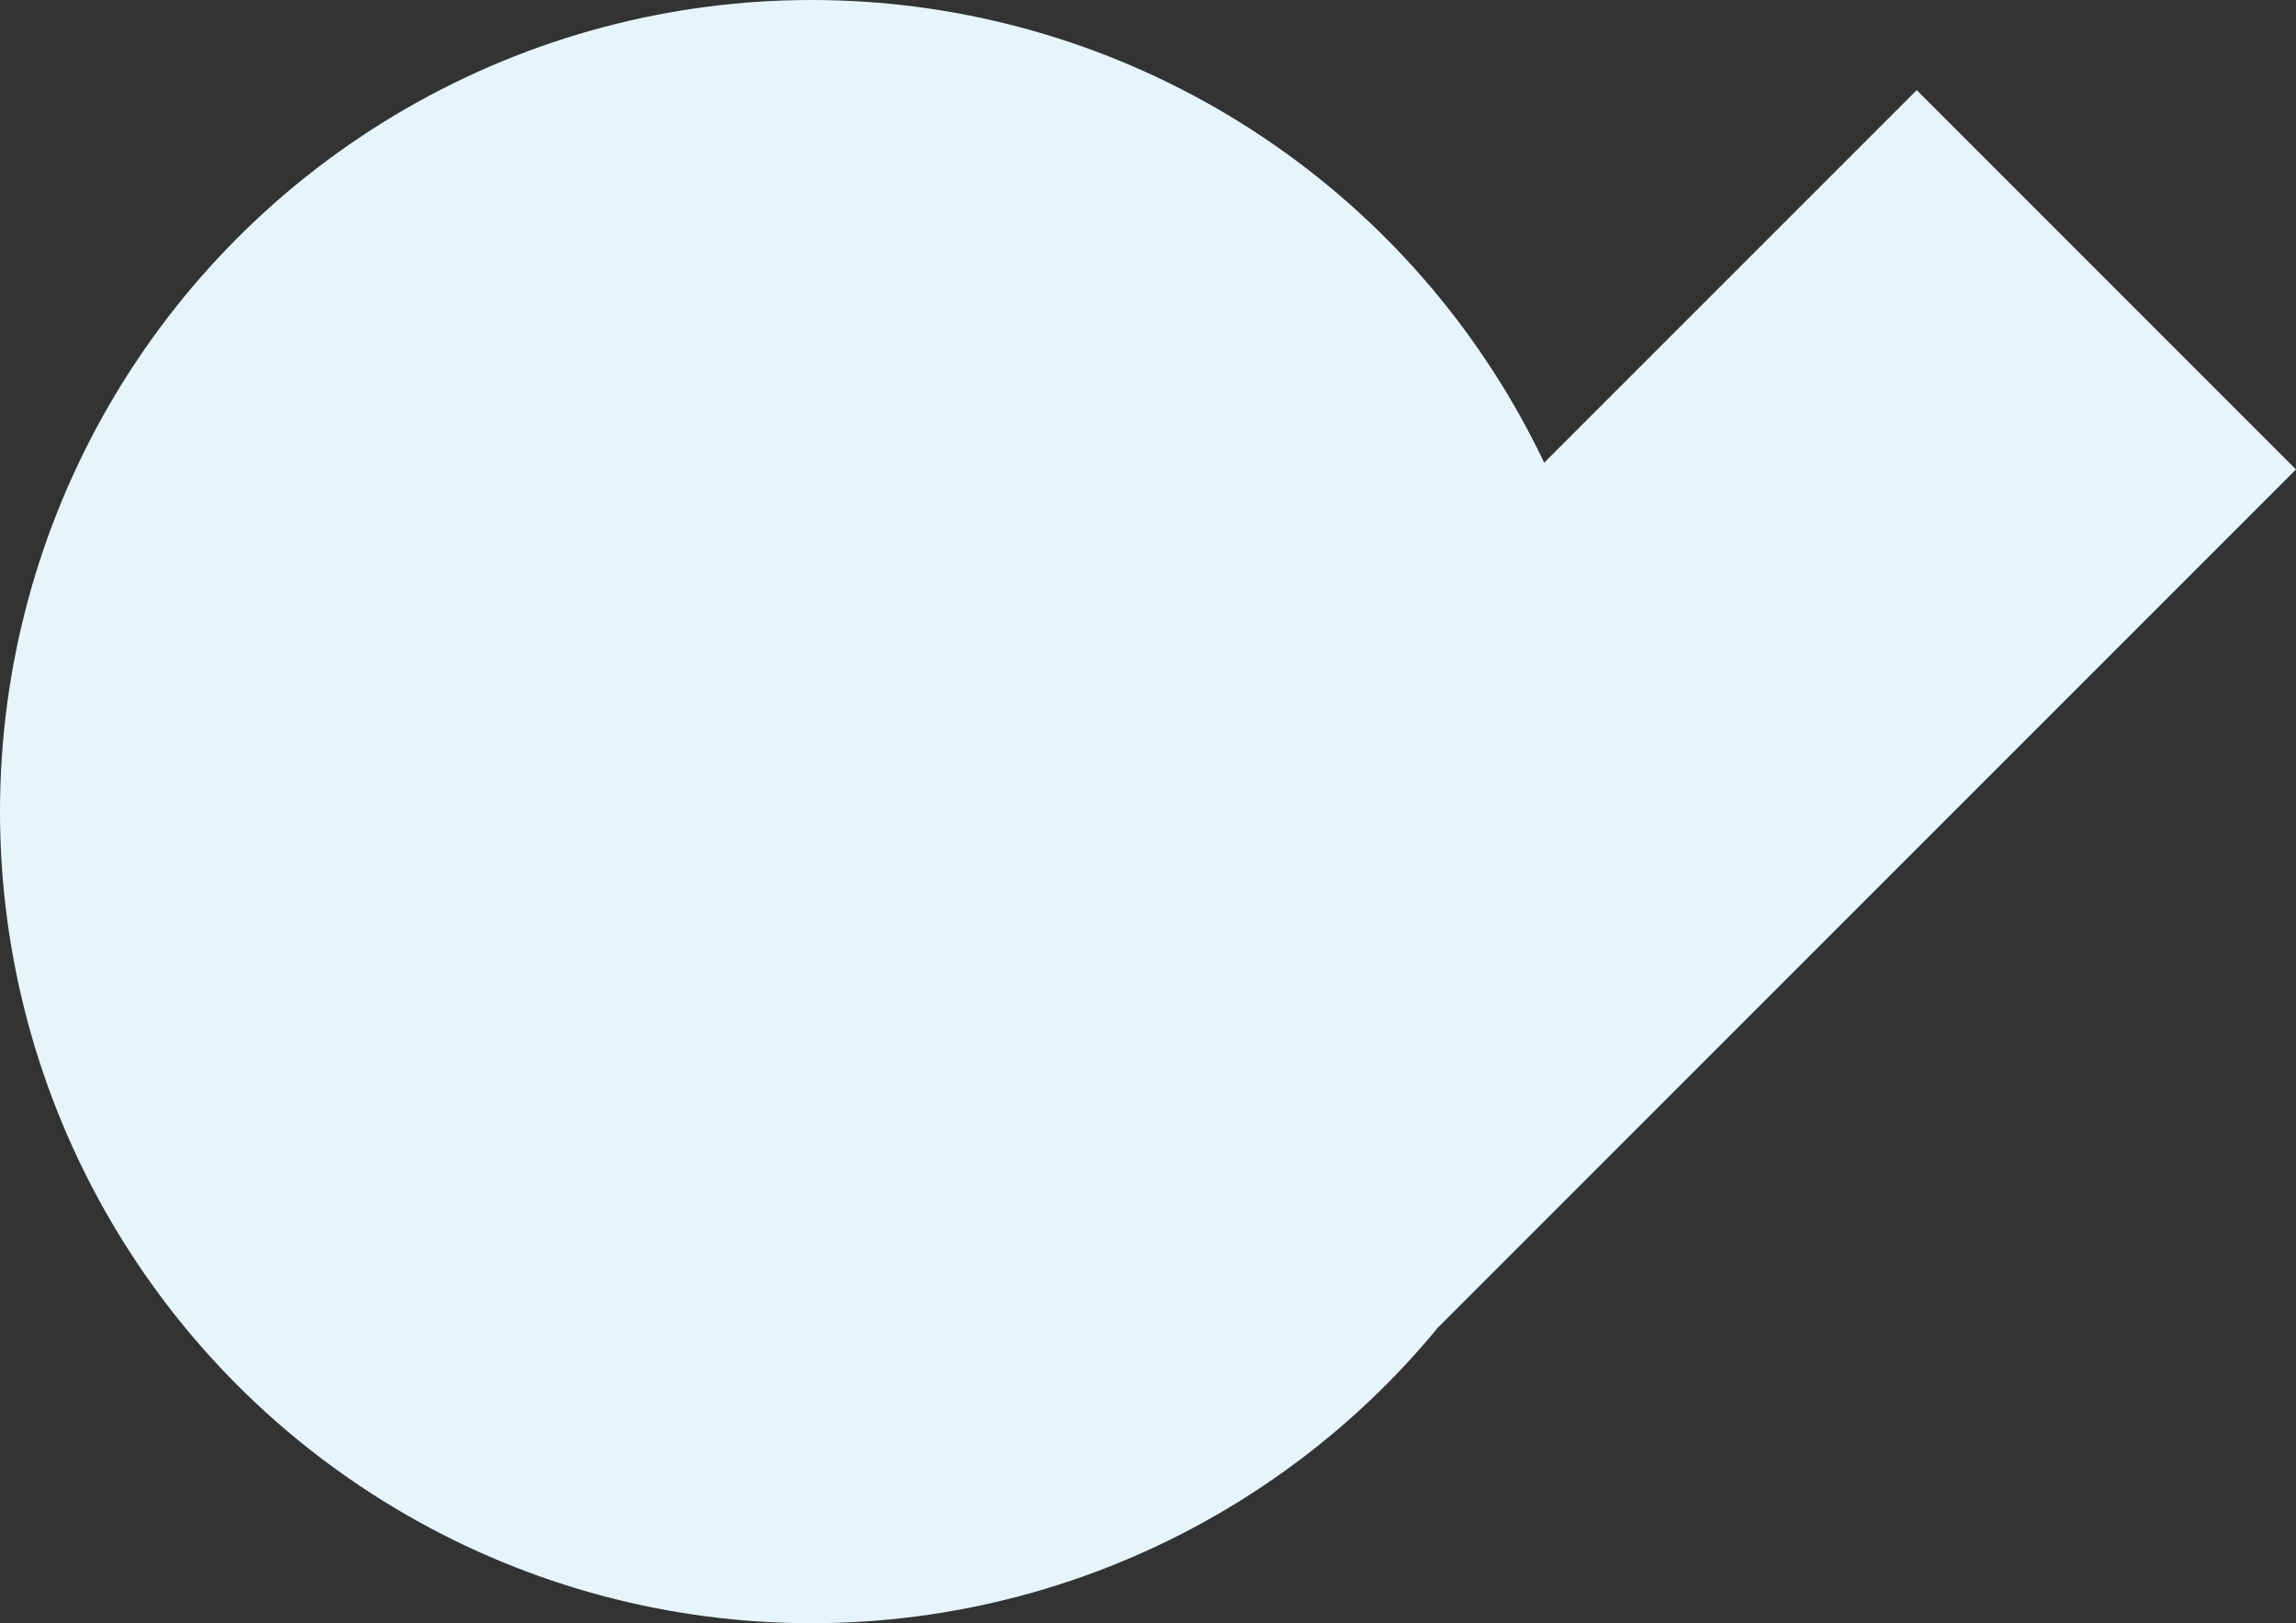
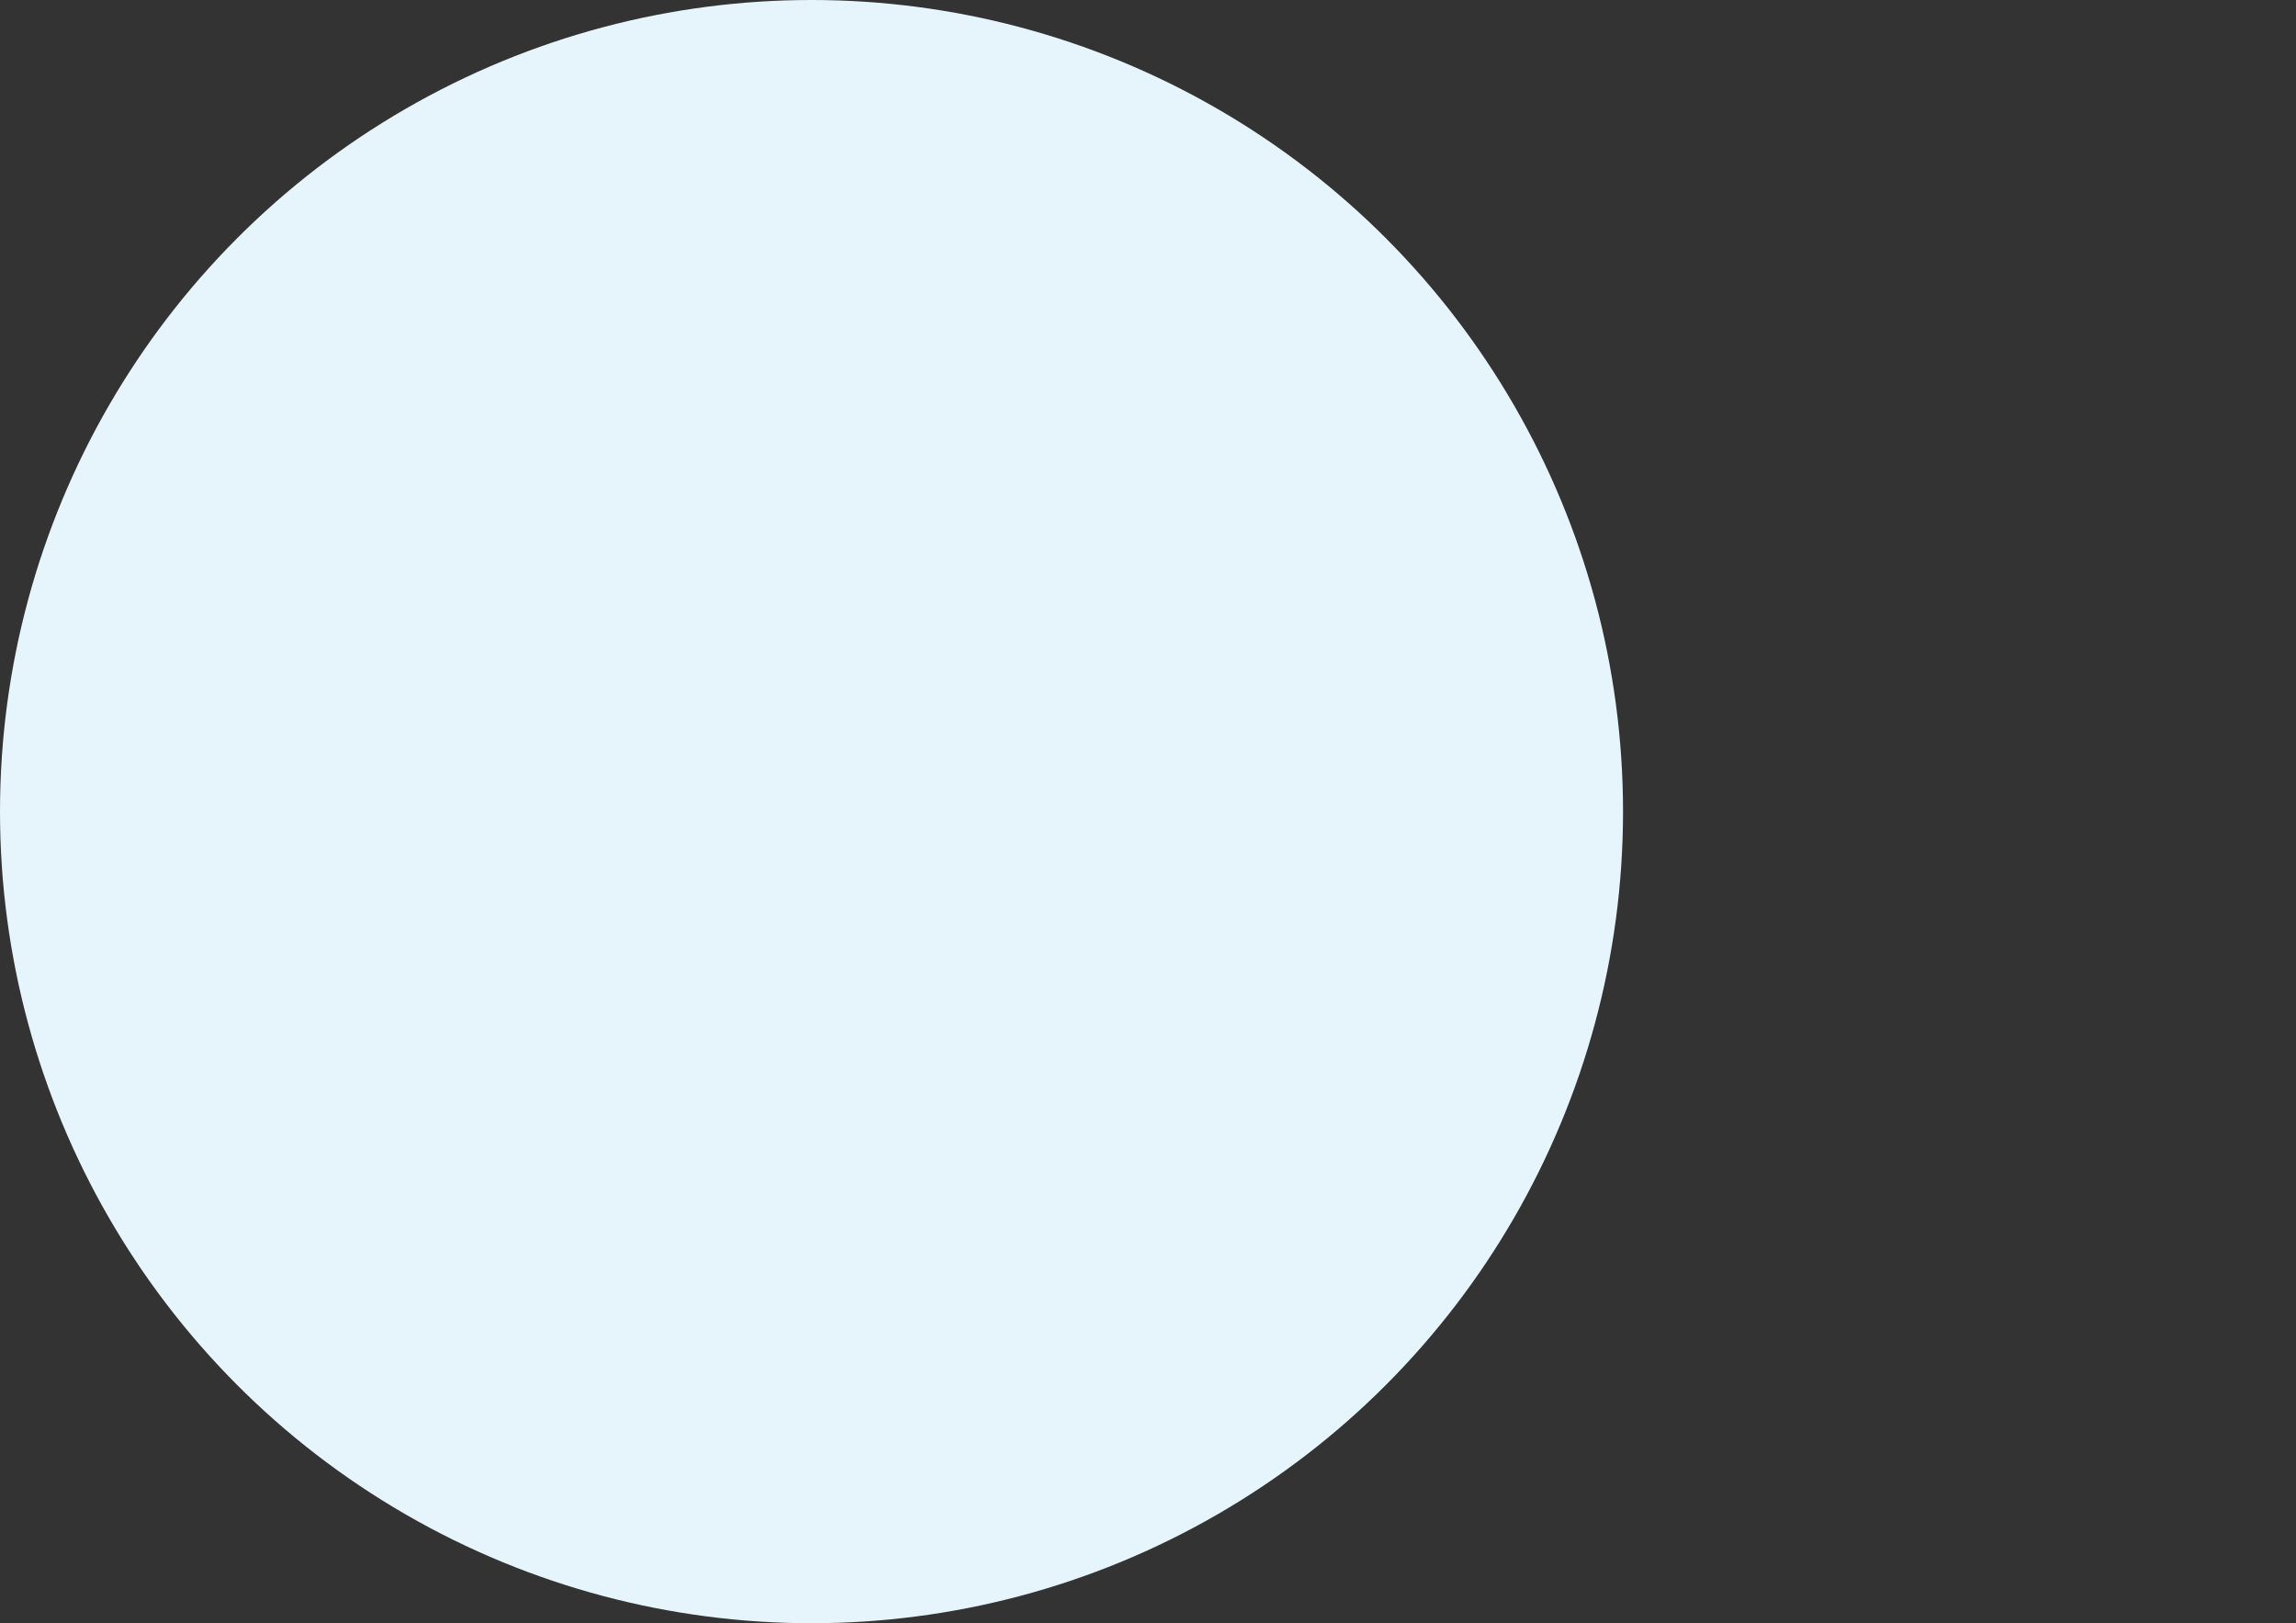
<svg xmlns="http://www.w3.org/2000/svg" width="1160" height="820" viewBox="0 0 1160 820">
  <rect x="0" y="0" width="1160" height="820" fill="#333333" stroke="none" />
  <g id="Groupe_10348" data-name="Groupe 10348" transform="translate(130 270)">
-     <rect id="Rectangle_285" data-name="Rectangle 285" width="612.145" height="271" transform="translate(405.522 208.374) rotate(-45)" fill="#e6f4fb" />
    <circle id="Ellipse_53" data-name="Ellipse 53" cx="410" cy="410" r="410" transform="translate(-130 -270)" fill="#e6f4fb" />
  </g>
</svg>